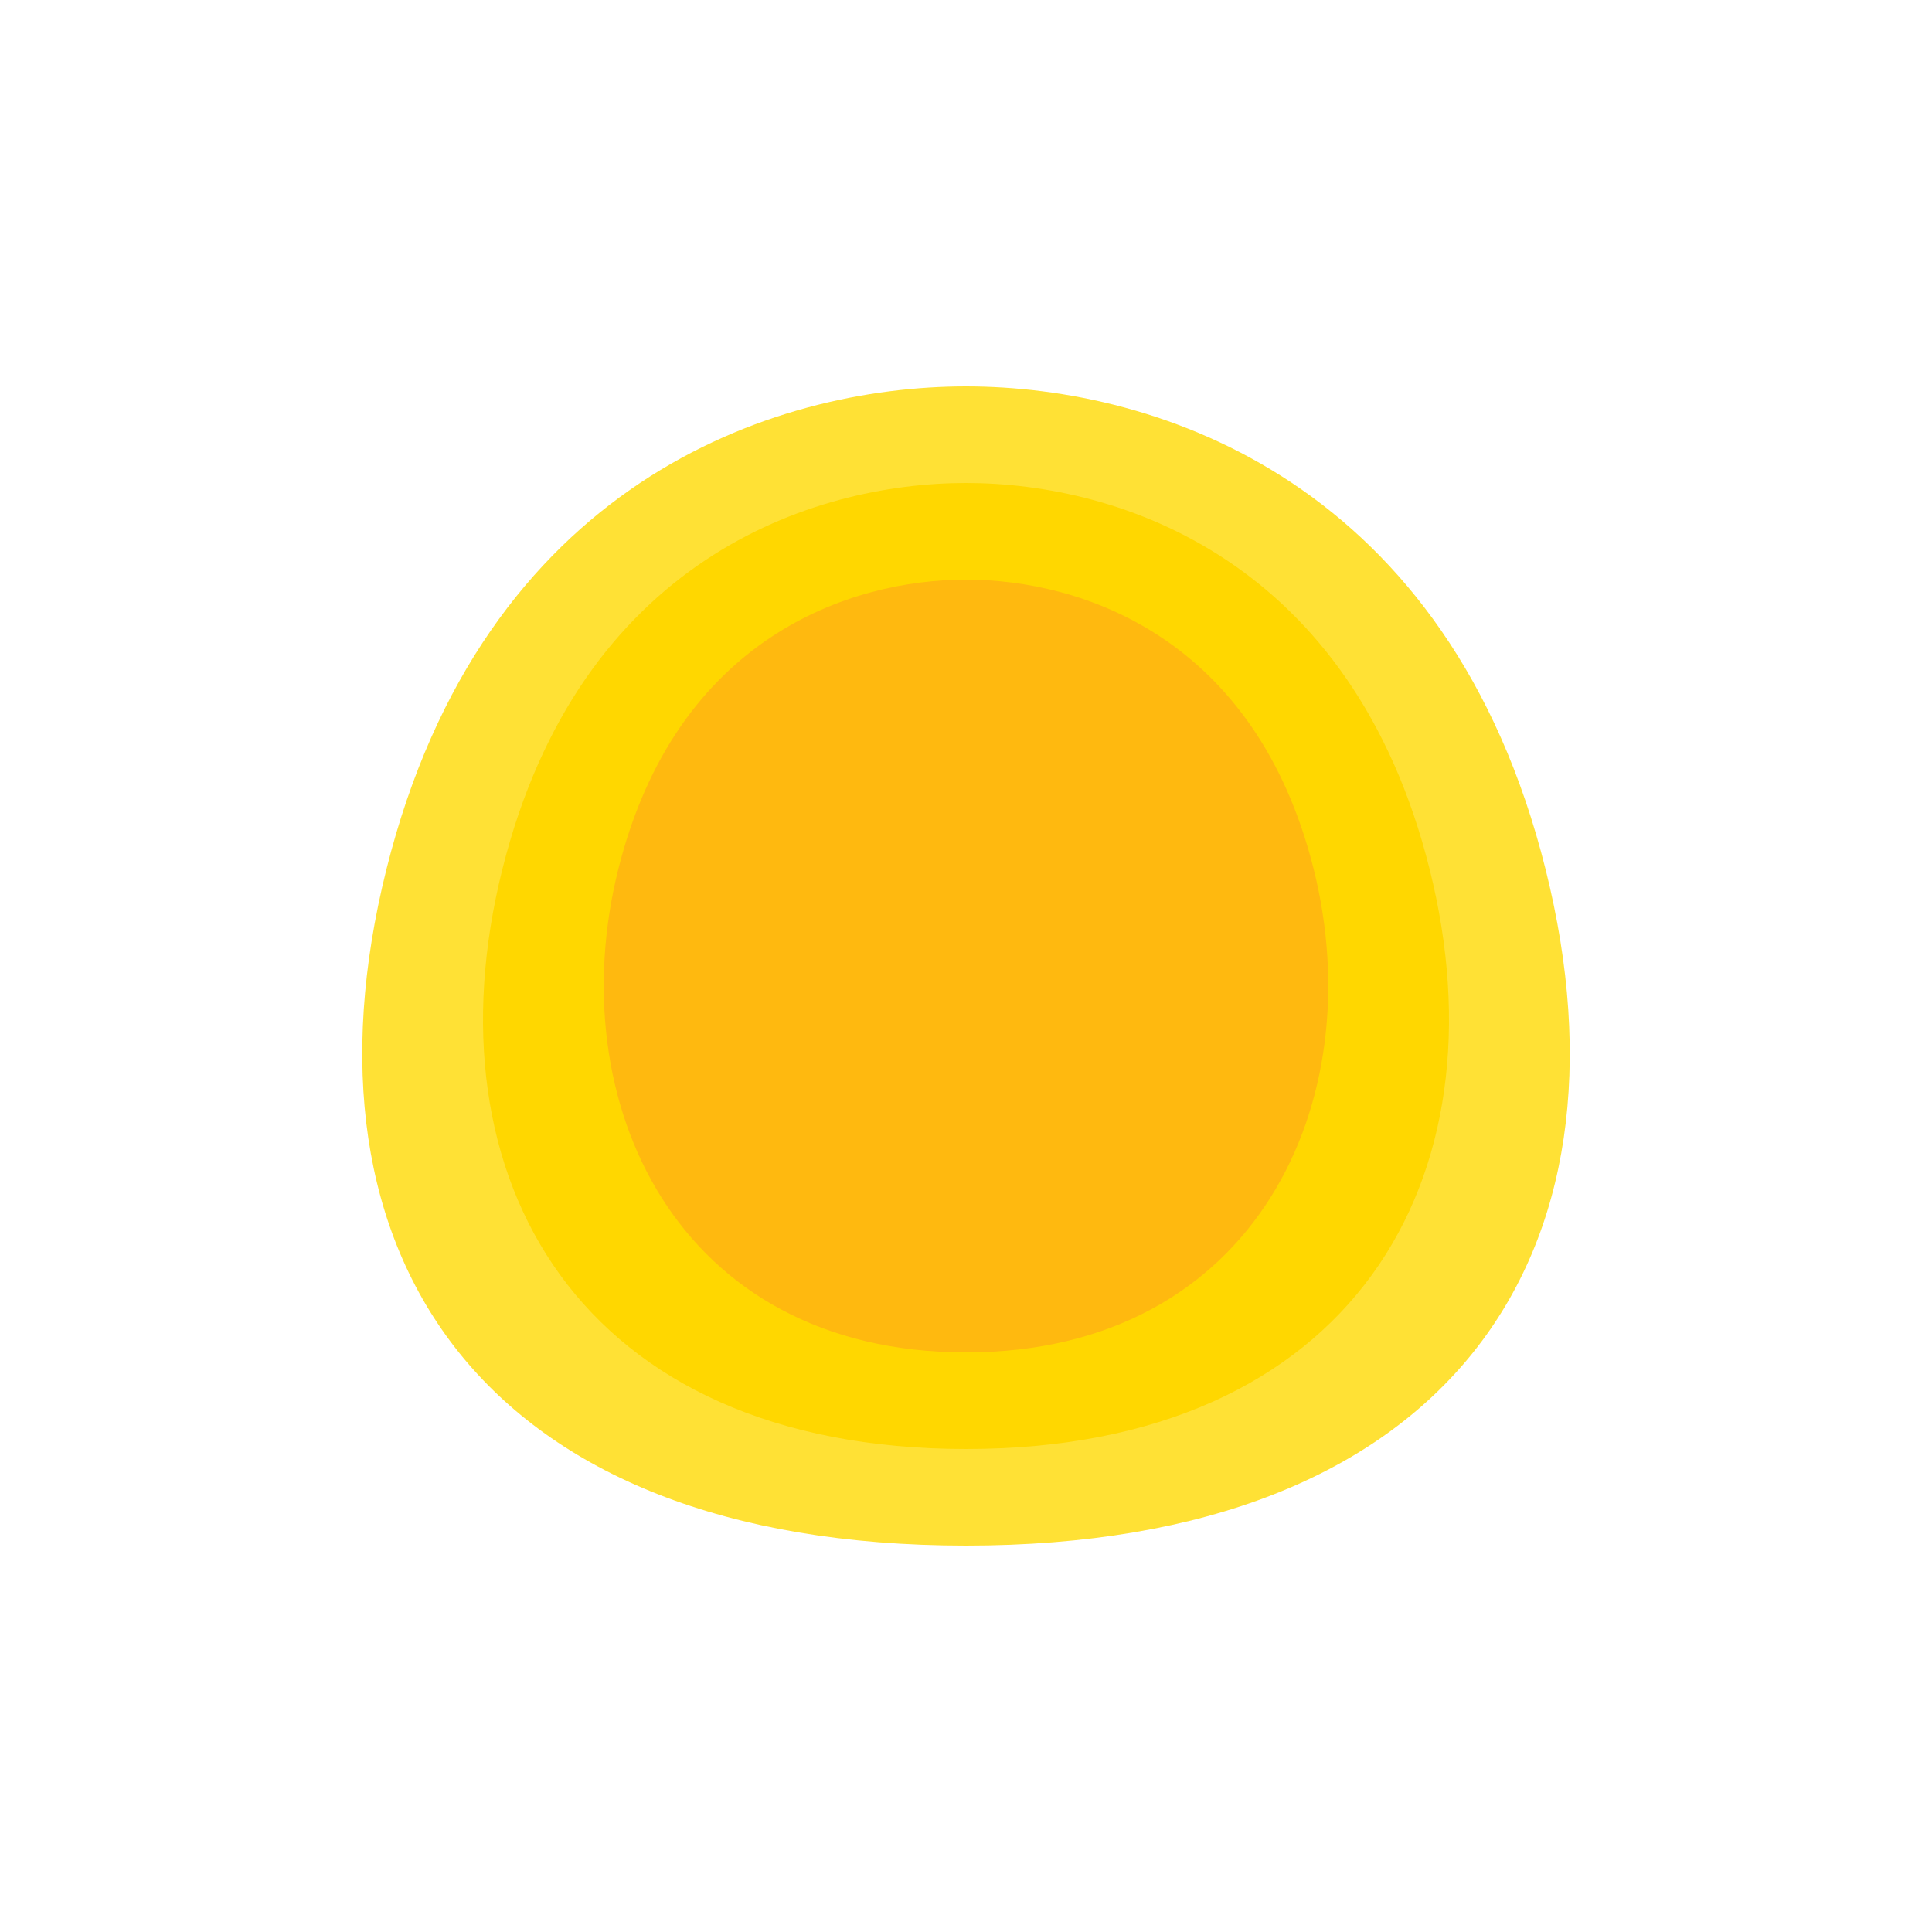
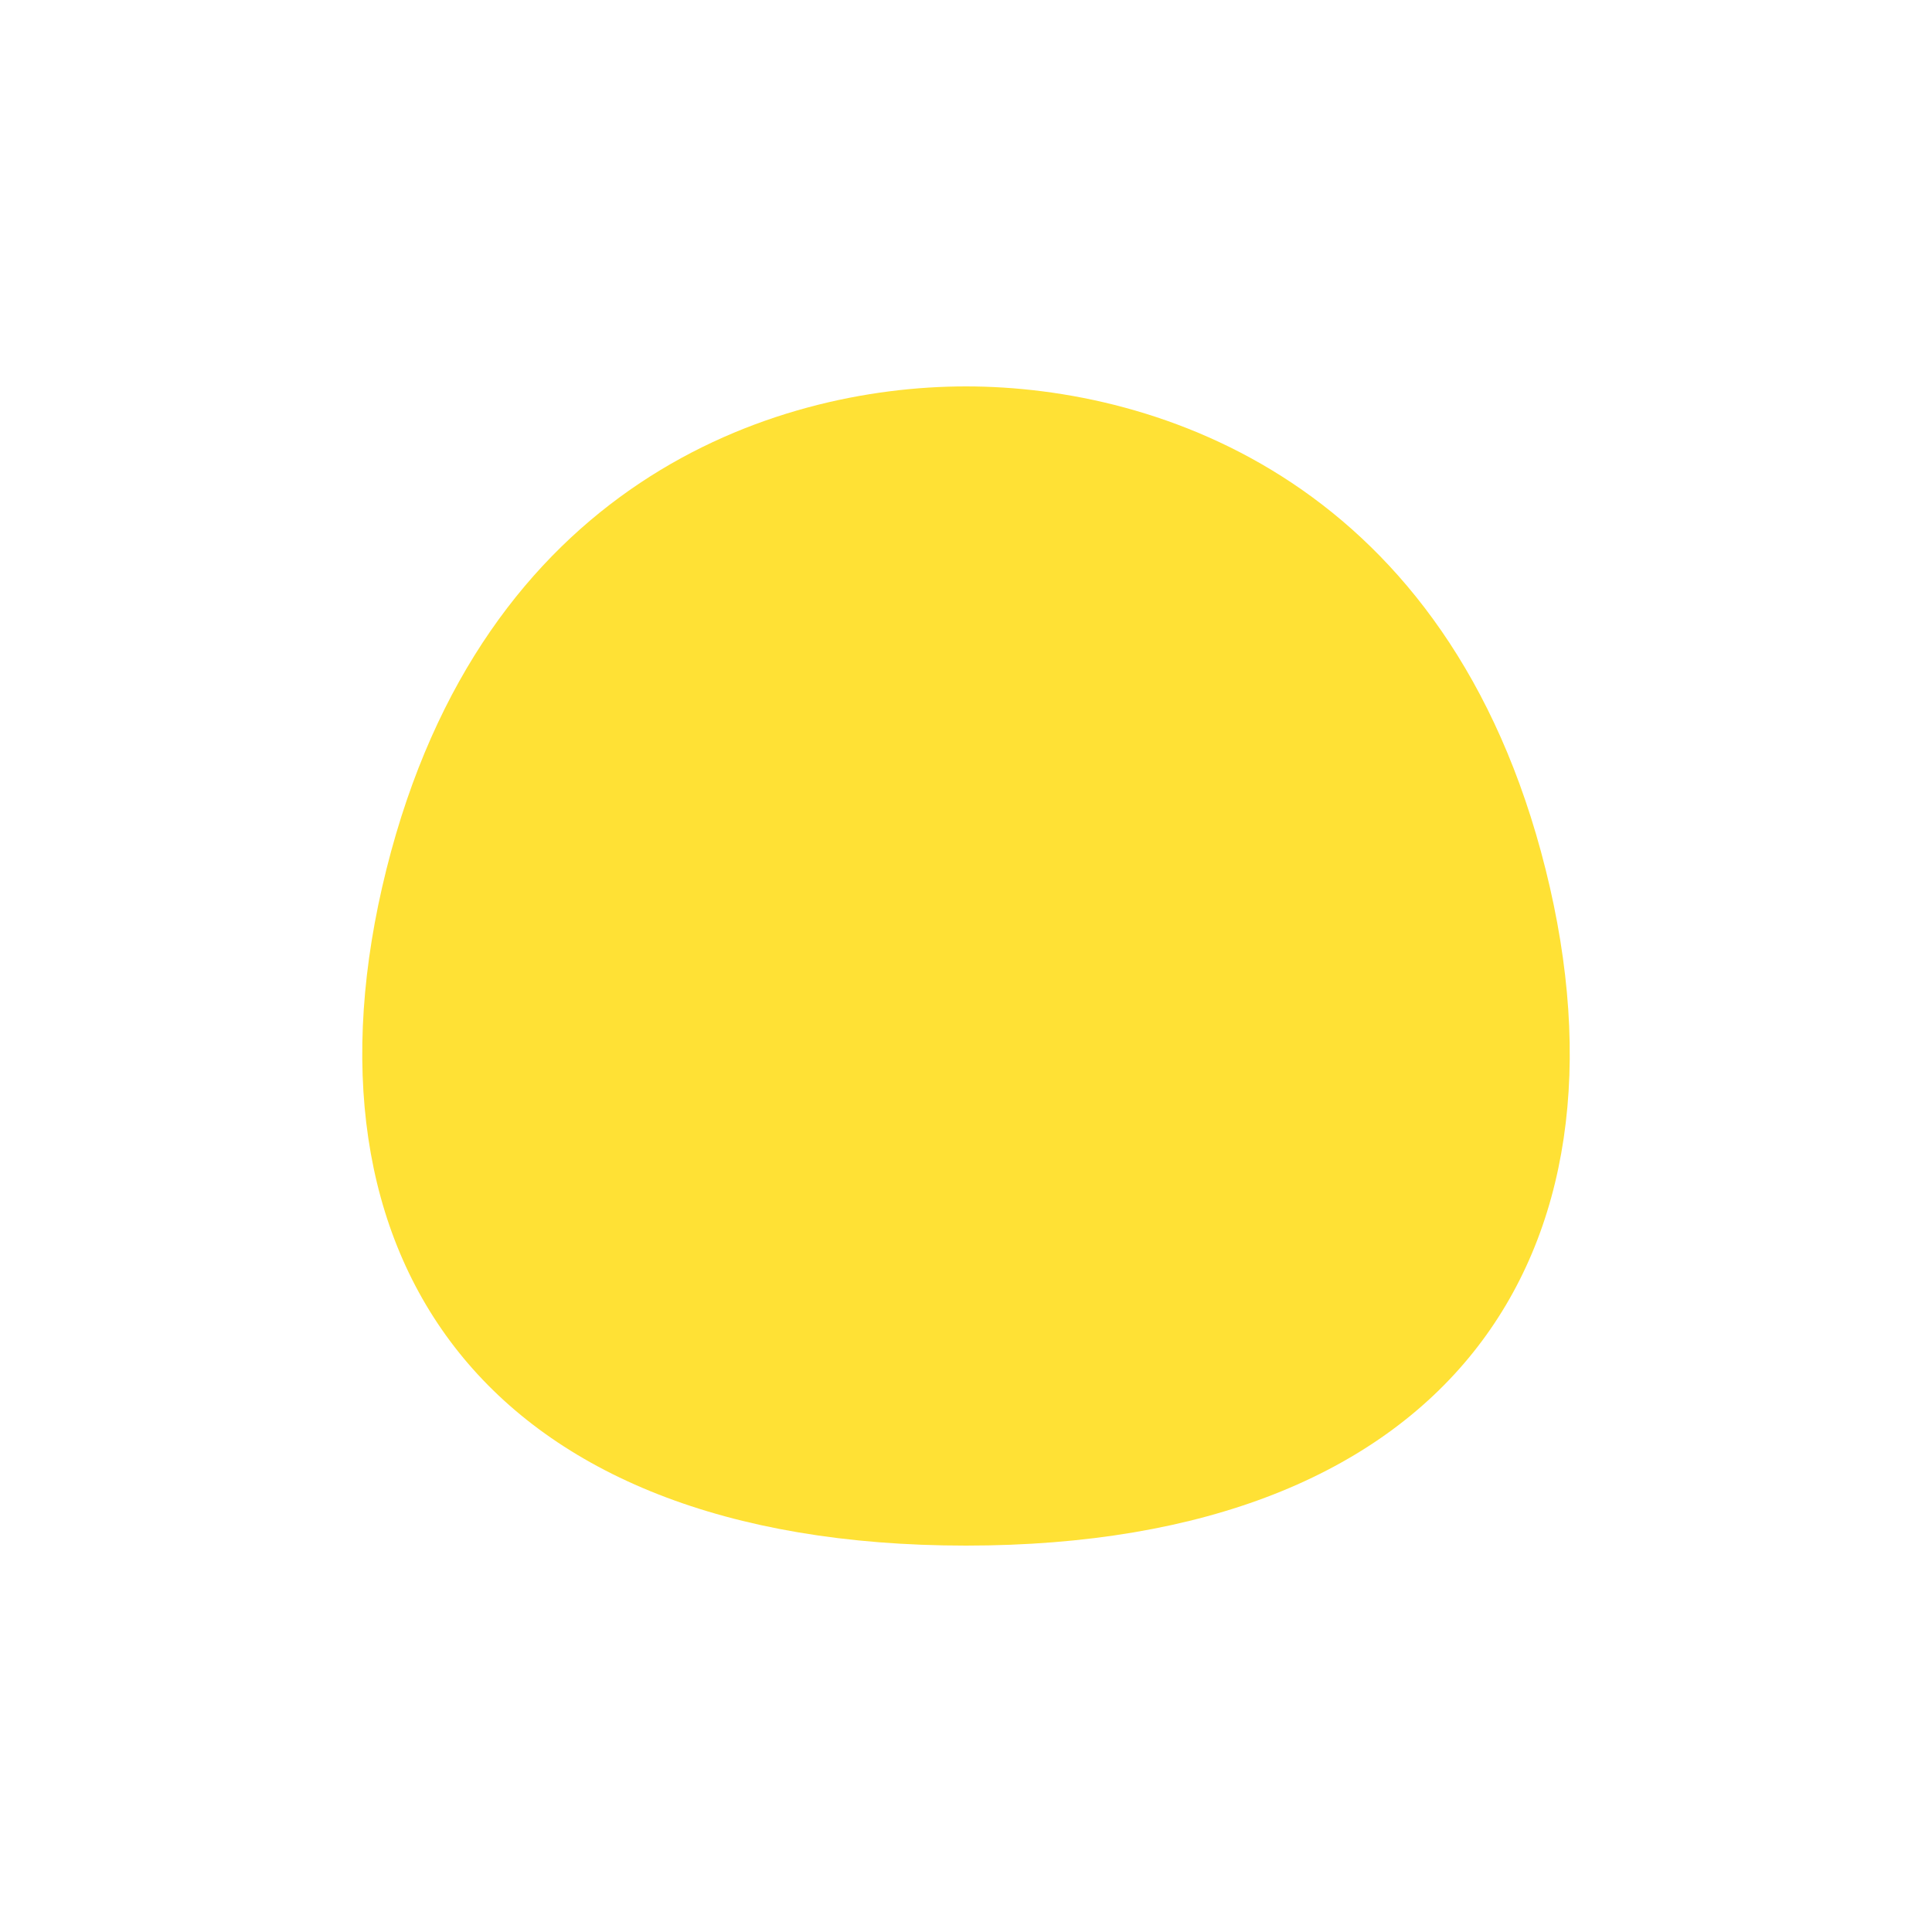
<svg xmlns="http://www.w3.org/2000/svg" viewBox="0 0 100 100">
  <path d="M50,20 C40,20 25,25 20,45 C15,65 25,80 50,80 C75,80 85,65 80,45 C75,25 60,20 50,20 Z" fill="#FFE135" />
-   <path d="M50,25 C42,25 30,29 26,45 C22,61 30,75 50,75 C70,75 78,61 74,45 C70,29 58,25 50,25 Z" fill="#FFD700" />
-   <path d="M50,30 C44,30 35,33 32,45 C29,57 35,70 50,70 C65,70 71,57 68,45 C65,33 56,30 50,30 Z" fill="#FFB90F" />
</svg>